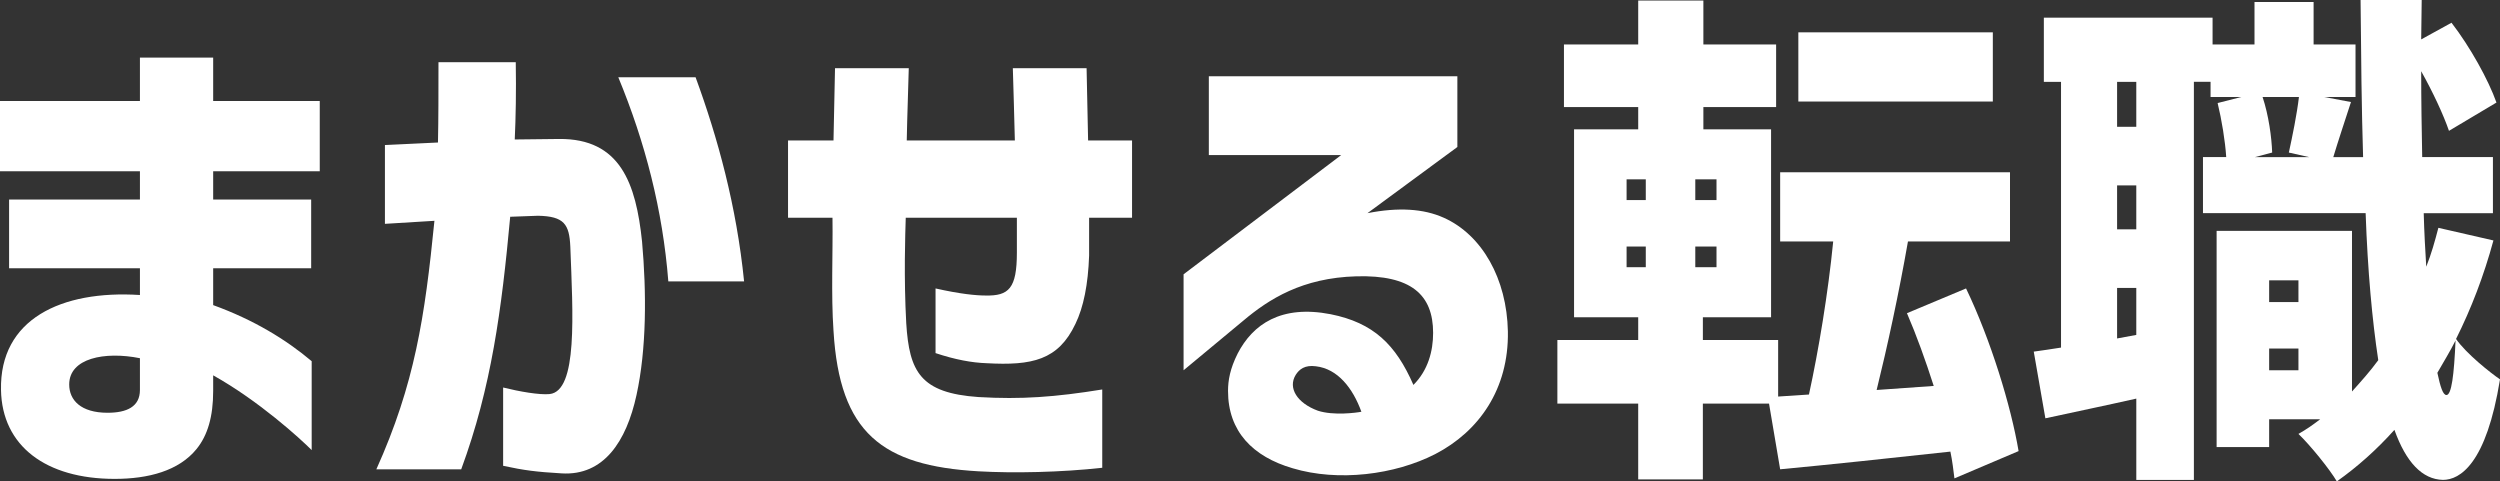
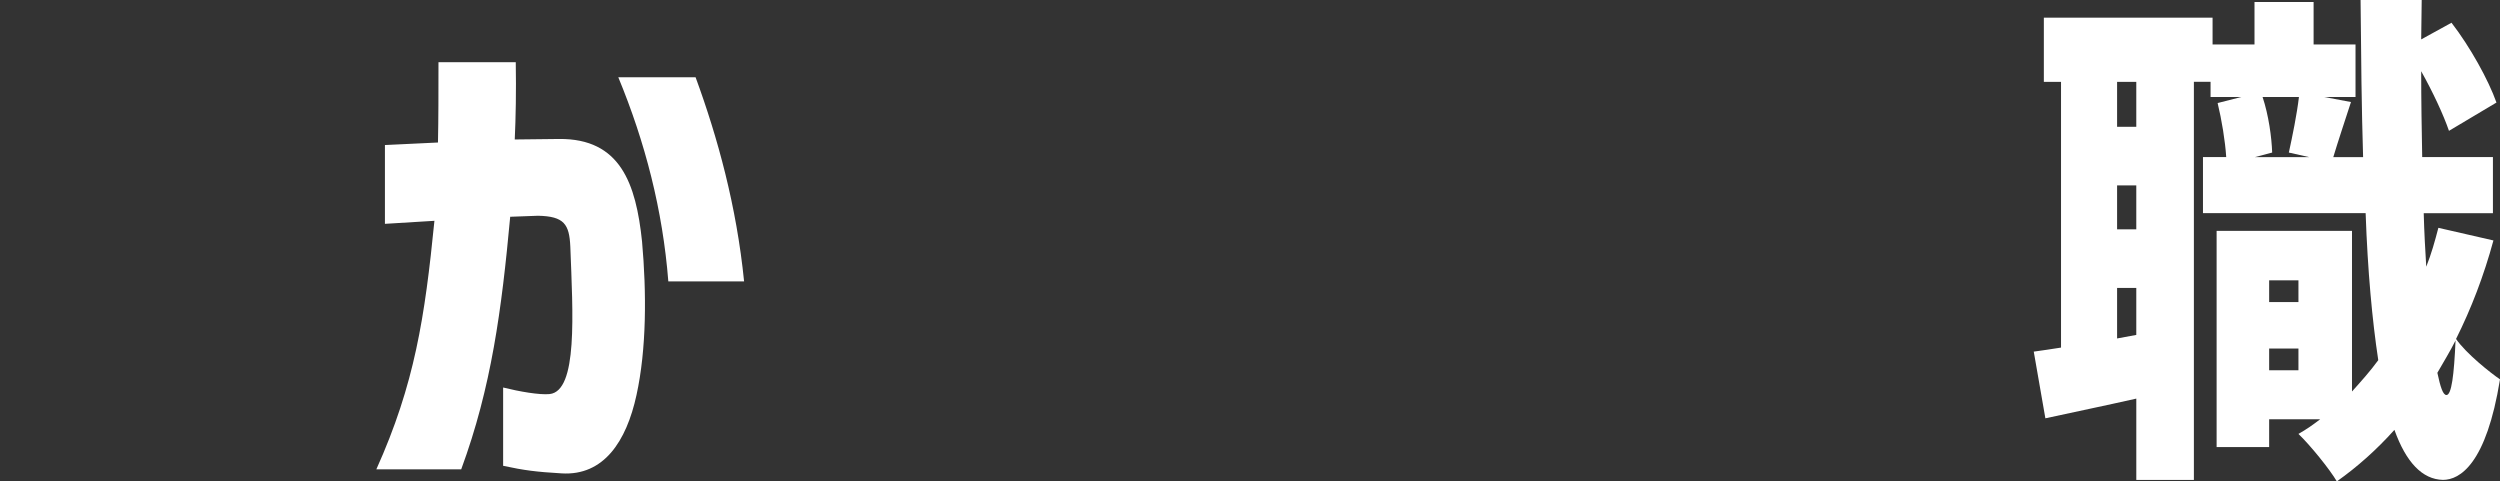
<svg xmlns="http://www.w3.org/2000/svg" id="_レイヤー_2" data-name="レイヤー 2" viewBox="0 0 494.9 95.31">
  <rect x="0" y="0" width="494.9" height="95.31" fill="#333333" stroke="none" />
  <defs>
    <style>
      .cls-1 {
        fill: #fff;
      }
    </style>
  </defs>
  <g id="_レイヤー_1-2" data-name="レイヤー 1">
    <g>
-       <path class="cls-1" d="M.2,77.2c-.3-14,11.9-19.8,27.5-18.8v-5.3H1.8v-13.6h25.9v-5.6H0v-13.9h27.7v-8.6h14.5v8.6h21.1v13.9h-21.1v5.6h19.4v13.6h-19.4v7.3c8,2.9,14.4,6.8,19.5,11.1v17.6c-2.3-2.3-10.4-9.7-19.5-14.8v3.1c0,5.1-1.1,8.8-3.3,11.5-3.5,4.3-9.5,5.9-16.2,5.9-13.6,0-22.3-6.5-22.5-17.6ZM21.3,81.71c3.8,0,6.4-1.2,6.4-4.5v-6.3c-7-1.4-14,0-14,5.2,0,3.1,2.3,5.6,7.6,5.6Z" />
      <path class="cls-1" d="M99.6,92.21v-15.5c3.2.8,7.2,1.5,9.2,1.3,5.6-.6,4.6-15.9,4.1-29.2-.2-4.4-1.2-6-6.4-6.1l-5.5.2c-1.7,18.4-3.7,33.7-9.7,50h-16.8c7.6-16.9,9.6-30.1,11.5-49.2l-9.8.6v-15.6l10.5-.5c.1-4.7.1-10,.1-15.9h15.3c.1,5.8,0,11-.2,15.3l8.8-.1c12.1-.1,15.2,8.8,16.4,20.3.9,10.1.9,21.3-1.1,30.4-2,9.2-6.5,16-14.8,15.5-5.1-.3-7.4-.6-11.6-1.5ZM137.7,15.3c4.4,12,8.1,25.5,9.6,40.4h-15c-1.1-14.1-4.6-27.6-9.9-40.4h15.3Z" />
-       <path class="cls-1" d="M165,65.5c-.5-7.3-.1-15.2-.2-22.4h-8.8v-15.3h9l.3-14.3h14.6c-.1,4.3-.3,9-.4,14.3h21.4c-.1-5.2-.3-10-.4-14.3h14.6l.3,14.3h8.7v15.3h-8.5v7.5c-.2,5.7-1.1,10.2-2.7,13.5-3.4,7.2-8.6,8.3-17.6,7.8-2.9-.1-6.2-.7-10.1-2v-12.8c4.9,1.1,8,1.4,9.9,1.4,4.6.1,6.2-1.4,6.2-8.5v-6.9h-22c-.1,3.3-.4,11.8.1,20.9.6,9.6,2.8,13.8,14.3,14.6,8.5.5,15.2,0,24.5-1.5v15.5c-8.1.9-17.5,1.1-24.5.7-19.1-1.1-27.5-7.6-28.7-27.8Z" />
-       <path class="cls-1" d="M243.1,77.4c0-2.1.4-4.4,1.9-7.4,3-5.8,8.6-9.7,18.4-7.8,8.5,1.7,12.9,6,16.4,14,2.9-2.9,3.9-6.7,3.9-10.3,0-7.6-4.4-11.5-15.2-11.2-10.7.3-17.3,4.5-22.4,8.8l-11.8,9.8v-19l31.2-23.6h-26.2v-15.6h49.2v14l-17.8,13.1c6.1-1.2,11.1-.9,15.1.9,7.6,3.4,12.5,12.1,12.7,22.5.2,11.4-5.7,19.8-14.4,24.3-8,4.1-19.2,5.5-28.2,2.8-7.9-2.3-12.8-7.3-12.8-15.3ZM260.9,81.31c3.1,1,7.6.4,8.6.2-1.7-4.7-4.7-8.5-9-9-2.2-.3-3.3.6-4,1.7-1.6,2.6.3,5.6,4.4,7.1Z" />
-       <path class="cls-1" d="M308.3,67.3h16v-4.5h-12.7V25.6h12.7v-4.4h-14.7v-12.4h14.7V.1h12.9v8.7h14.4v12.4h-14.4v4.4h13.4v37.2h-13.5v4.5h14.9v11.2l6.1-.4c1.9-8.7,3.8-20.1,4.8-30.3h-10.5v-13.7h45.5v13.7h-20.2c-1.8,10.3-4.1,20.9-6.2,29.4l11.3-.8c-1.6-5-3.4-10-5.3-14.4l11.7-4.9c4.9,10.2,8.9,23.3,10.4,32.2l-12.7,5.4c-.2-1.6-.4-3.4-.8-5.3-11.9,1.3-24.1,2.6-33.7,3.5l-2.2-13h-13.1v15h-12.8v-15h-16v-12.6ZM325.8,39.6v-4.1h-3.8v4.1h3.8ZM325.8,52.9v-4.1h-3.8v4.1h3.8ZM339.8,39.6v-4.1h-4.2v4.1h4.2ZM339.8,52.9v-4.1h-4.2v4.1h4.2ZM356,20.1V6.4h38.5v13.7h-38.5Z" />
      <path class="cls-1" d="M408,68.8V16.2h-3.4V3.5h33.4v5.3h8.3V.4h11.7v8.4h8.3v10.4h-6.2l5.3,1c-1.3,4-2.6,7.9-3.5,10.9h5.9c-.3-9.5-.4-19.9-.5-31.1h12.1l-.1,7.8,6-3.3c3.7,4.8,7.3,11.3,8.9,15.8l-9.4,5.6c-1.1-3.2-3.2-7.7-5.5-11.8,0,5.9.1,11.6.2,17h14v11.1h-13.7c.1,3.8.3,7.3.5,10.6,1-2.5,1.7-5,2.4-7.7l10.9,2.5c-1.9,7-4.4,13.5-7.4,19.5,2,2.9,6.8,6.7,8.7,8-2.7,16.7-7.9,19.9-11.3,19.9-4.1-.1-7.3-3.5-9.6-9.9-3.5,3.9-7.3,7.3-11.4,10.2-1.4-2.4-5.3-7.2-7.6-9.4,1.6-.9,3-1.9,4.3-2.9h-10.1v5.5h-10.4v-42.8h26.8v31.8c1.8-2,3.6-4,5.2-6.2-1.2-7.9-2.1-17.7-2.5-29.1h-32.2v-11.1h4.6c-.2-3.2-.9-7.4-1.7-10.7l4.7-1.2h-6.1v-3h-3.3v78.81h-11.4v-16.1c-6.2,1.4-12.5,2.7-18,3.9l-2.3-13.2c1.6-.2,3.4-.5,5.4-.8ZM422.9,25.1v-8.9h-3.8v8.9h3.8ZM422.9,45.4v-8.7h-3.8v8.7h3.8ZM422.9,66.3v-9.3h-3.8v10l3.8-.7ZM457.1,31.1l-4-.9c.7-3.2,1.6-7.6,2-11h-7.2c1.2,3.6,1.8,8,1.9,11l-3.4.9h10.7ZM455,59.8v-4.3h-5.8v4.3h5.8ZM455,73.3v-4.3h-5.8v4.3h5.8ZM486.1,67.4c-1.1,2.2-2.4,4.3-3.6,6.4.6,2.8,1.1,4.4,1.8,4.4,1,0,1.5-3.9,1.8-10.8Z" />
    </g>
  </g>
</svg>